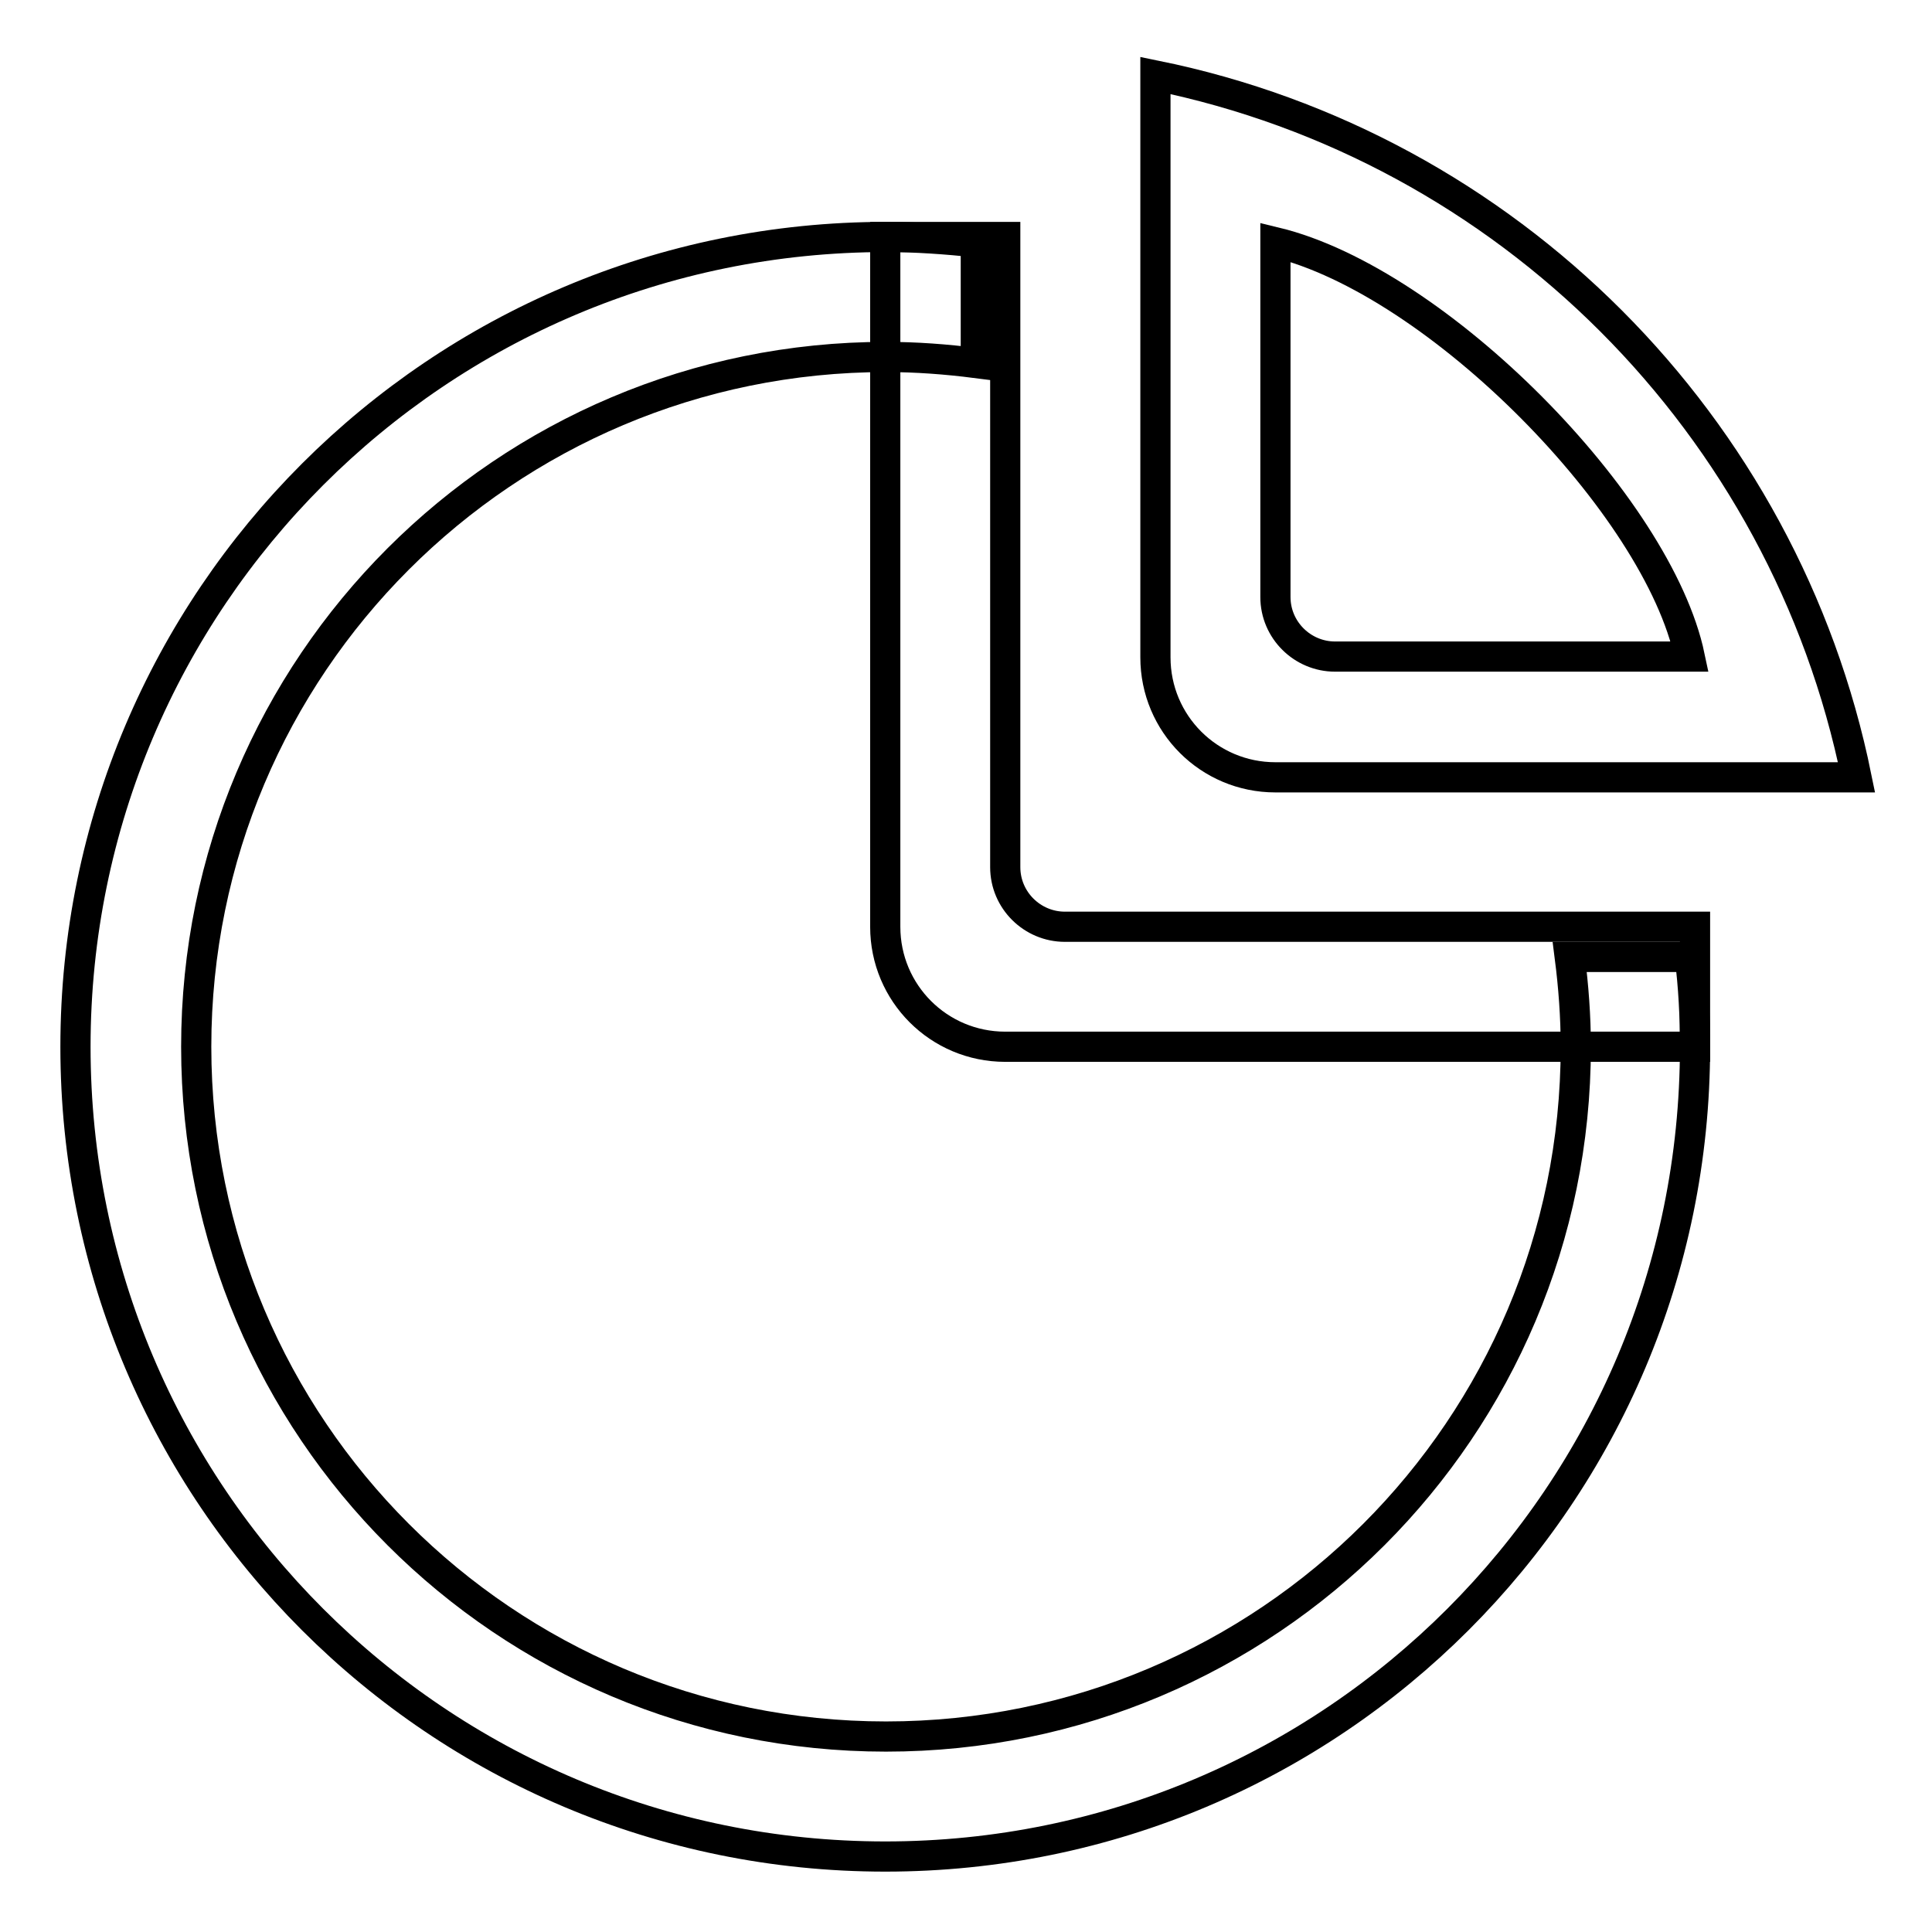
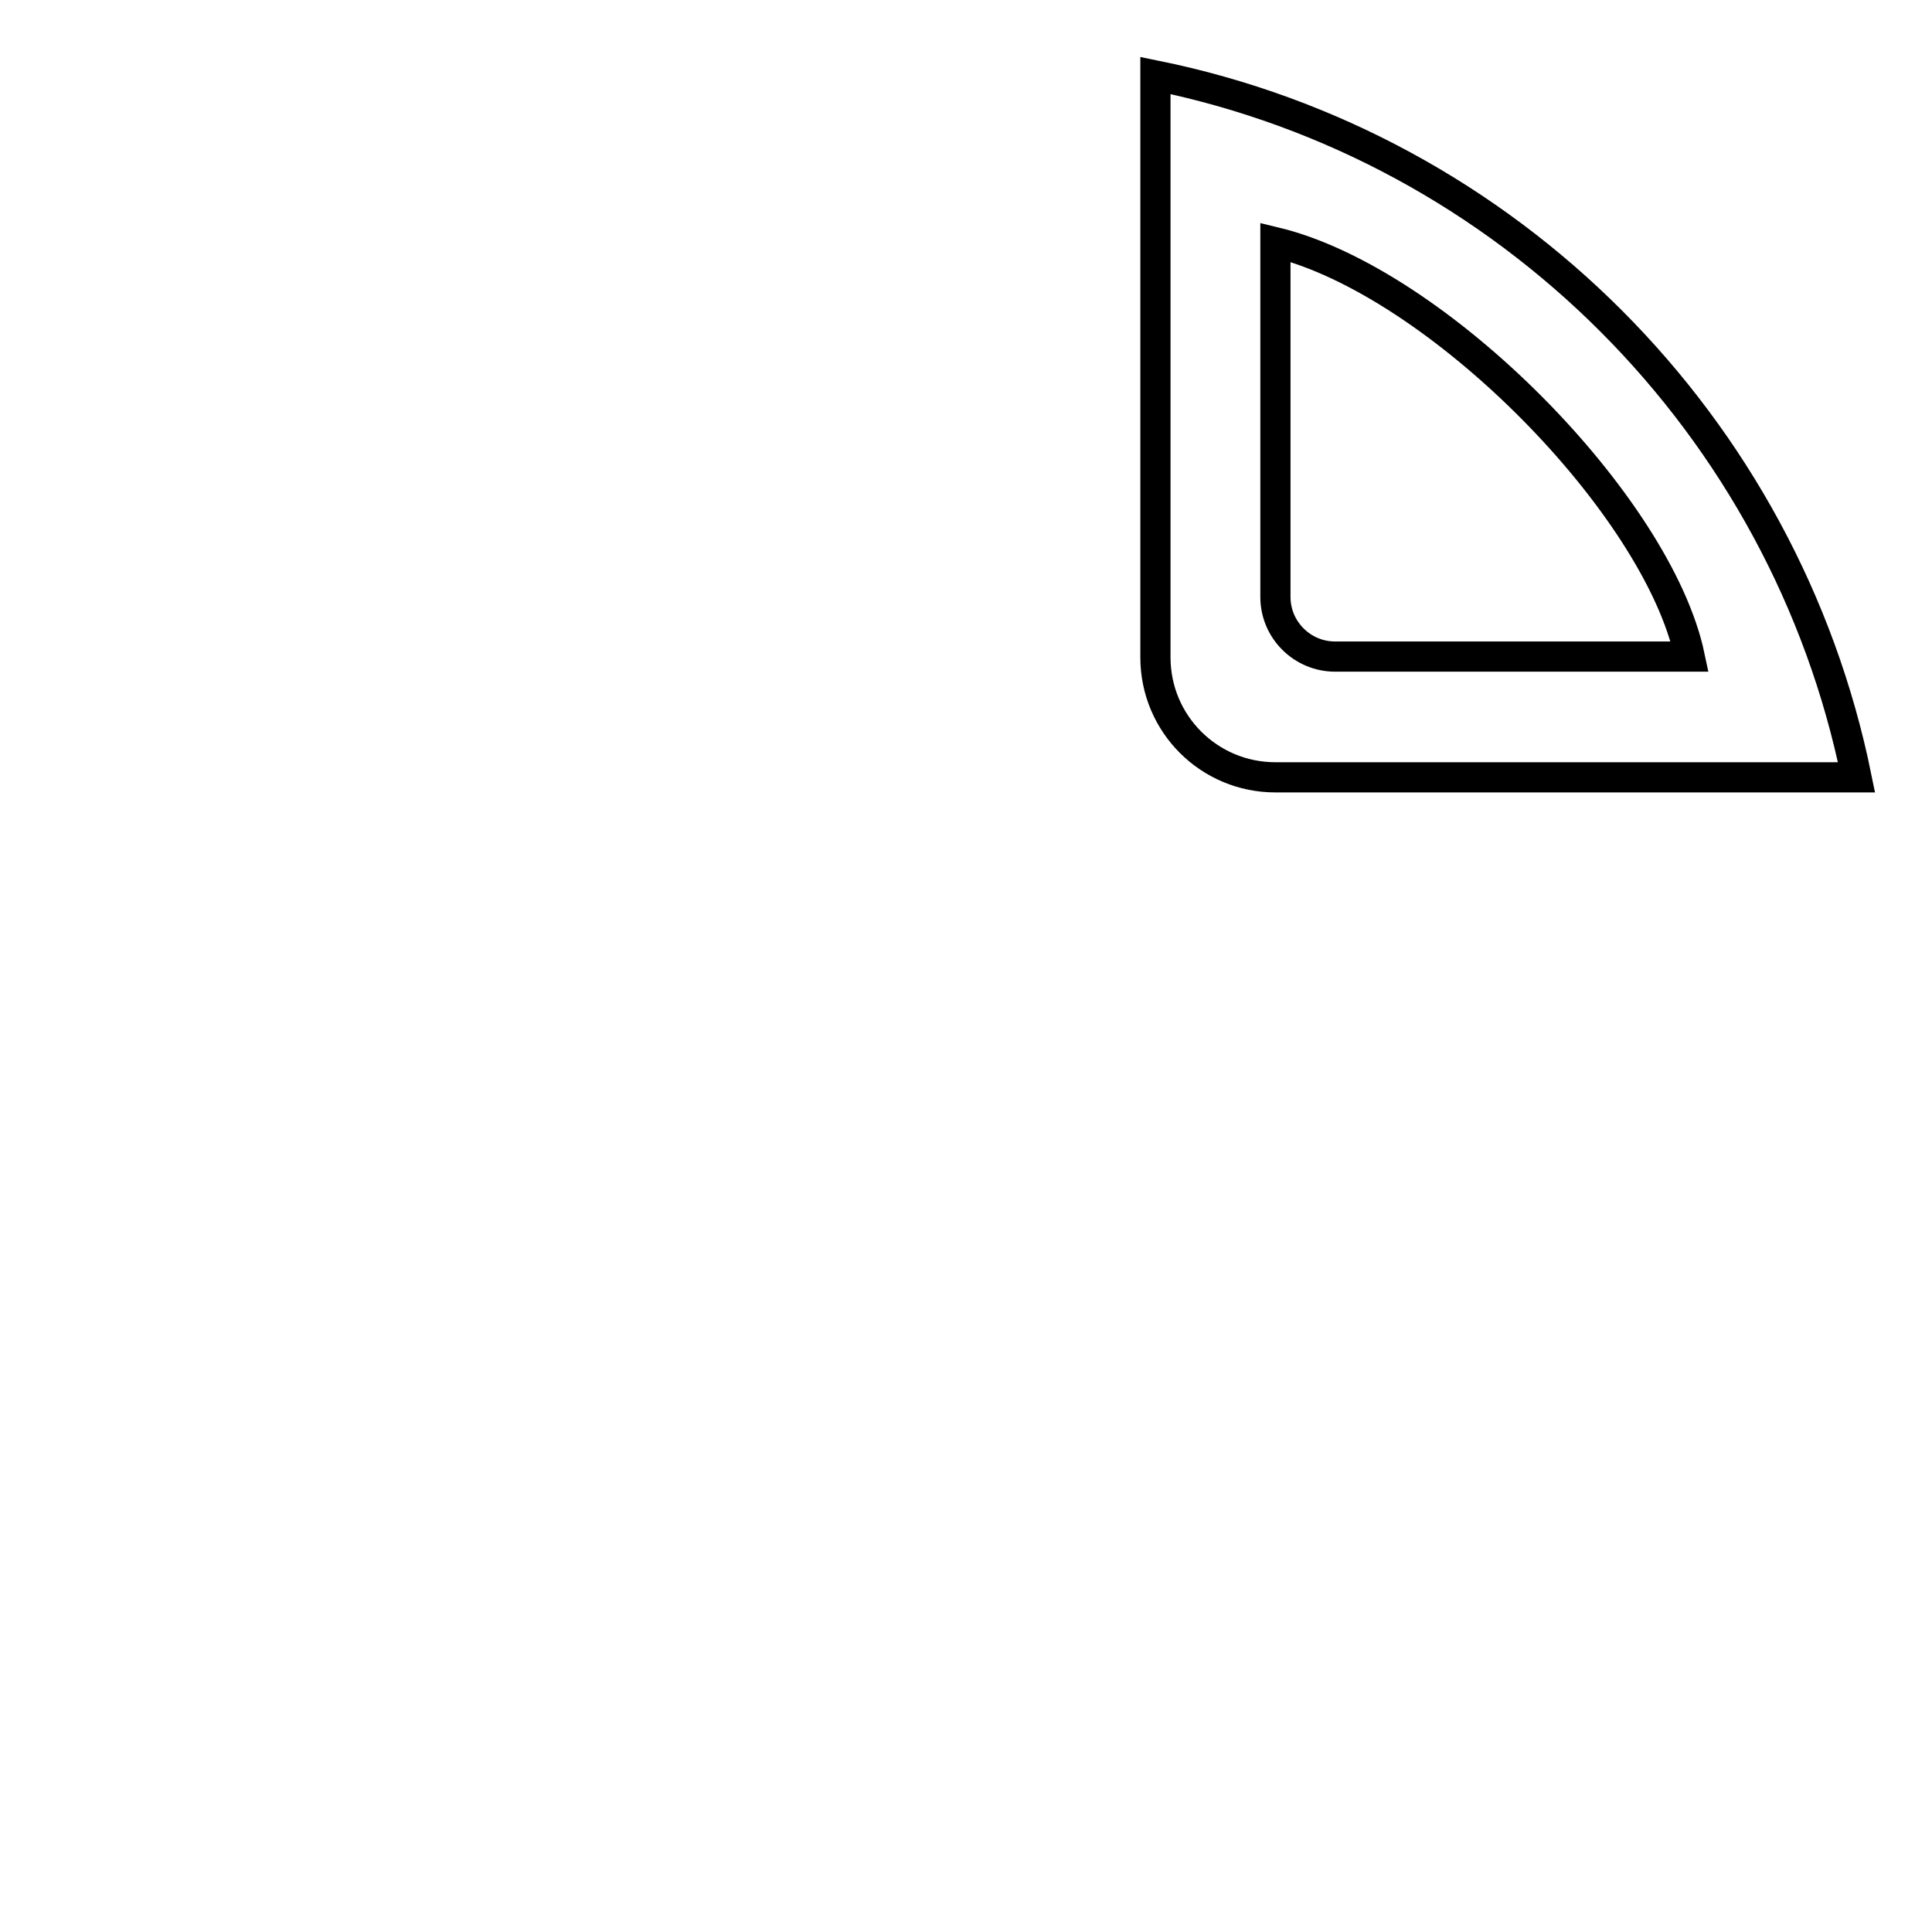
<svg xmlns="http://www.w3.org/2000/svg" version="1.1" x="0px" y="0px" viewBox="0 0 256 256" enable-background="new 0 0 256 256" xml:space="preserve">
  <g>
    <g>
-       <path stroke-width="4" fill-opacity="0" stroke="#000000" d="M208,126.8c0.5,3.9,0.8,7.9,0.8,11.9c0,50.5-40.9,91.4-91.4,91.4c-50.5,0-91.4-40.9-91.4-91.4c0-50.5,40.9-91.4,91.4-91.4c4,0,8,0.3,11.9,0.8v-16c-3.9-0.4-7.9-0.7-11.9-0.7C58,31.4,10,79.5,10,138.7C10,198,58,246,117.3,246c59.3,0,107.3-48,107.3-107.3c0-4-0.2-8-0.7-11.9H208z" />
      <path stroke-width="4" fill-opacity="0" stroke="#000000" d="M237.9,103H169c-8.8,0-15.9-7.1-15.9-15.9V18.2V10c46.7,9.5,83.4,46.3,92.9,93H237.9z M169,32.1v47c0,4.4,3.6,7.9,7.9,7.9h47C219.7,67,190.5,37.3,169,32.1z" />
-       <path stroke-width="4" fill-opacity="0" stroke="#000000" d="M224.6,138.7h-91.4c-8.8,0-15.9-7.1-15.9-15.9V31.4h15.9v83.5c0,4.4,3.6,7.9,7.9,7.9h83.5L224.6,138.7L224.6,138.7z" />
    </g>
  </g>
</svg>